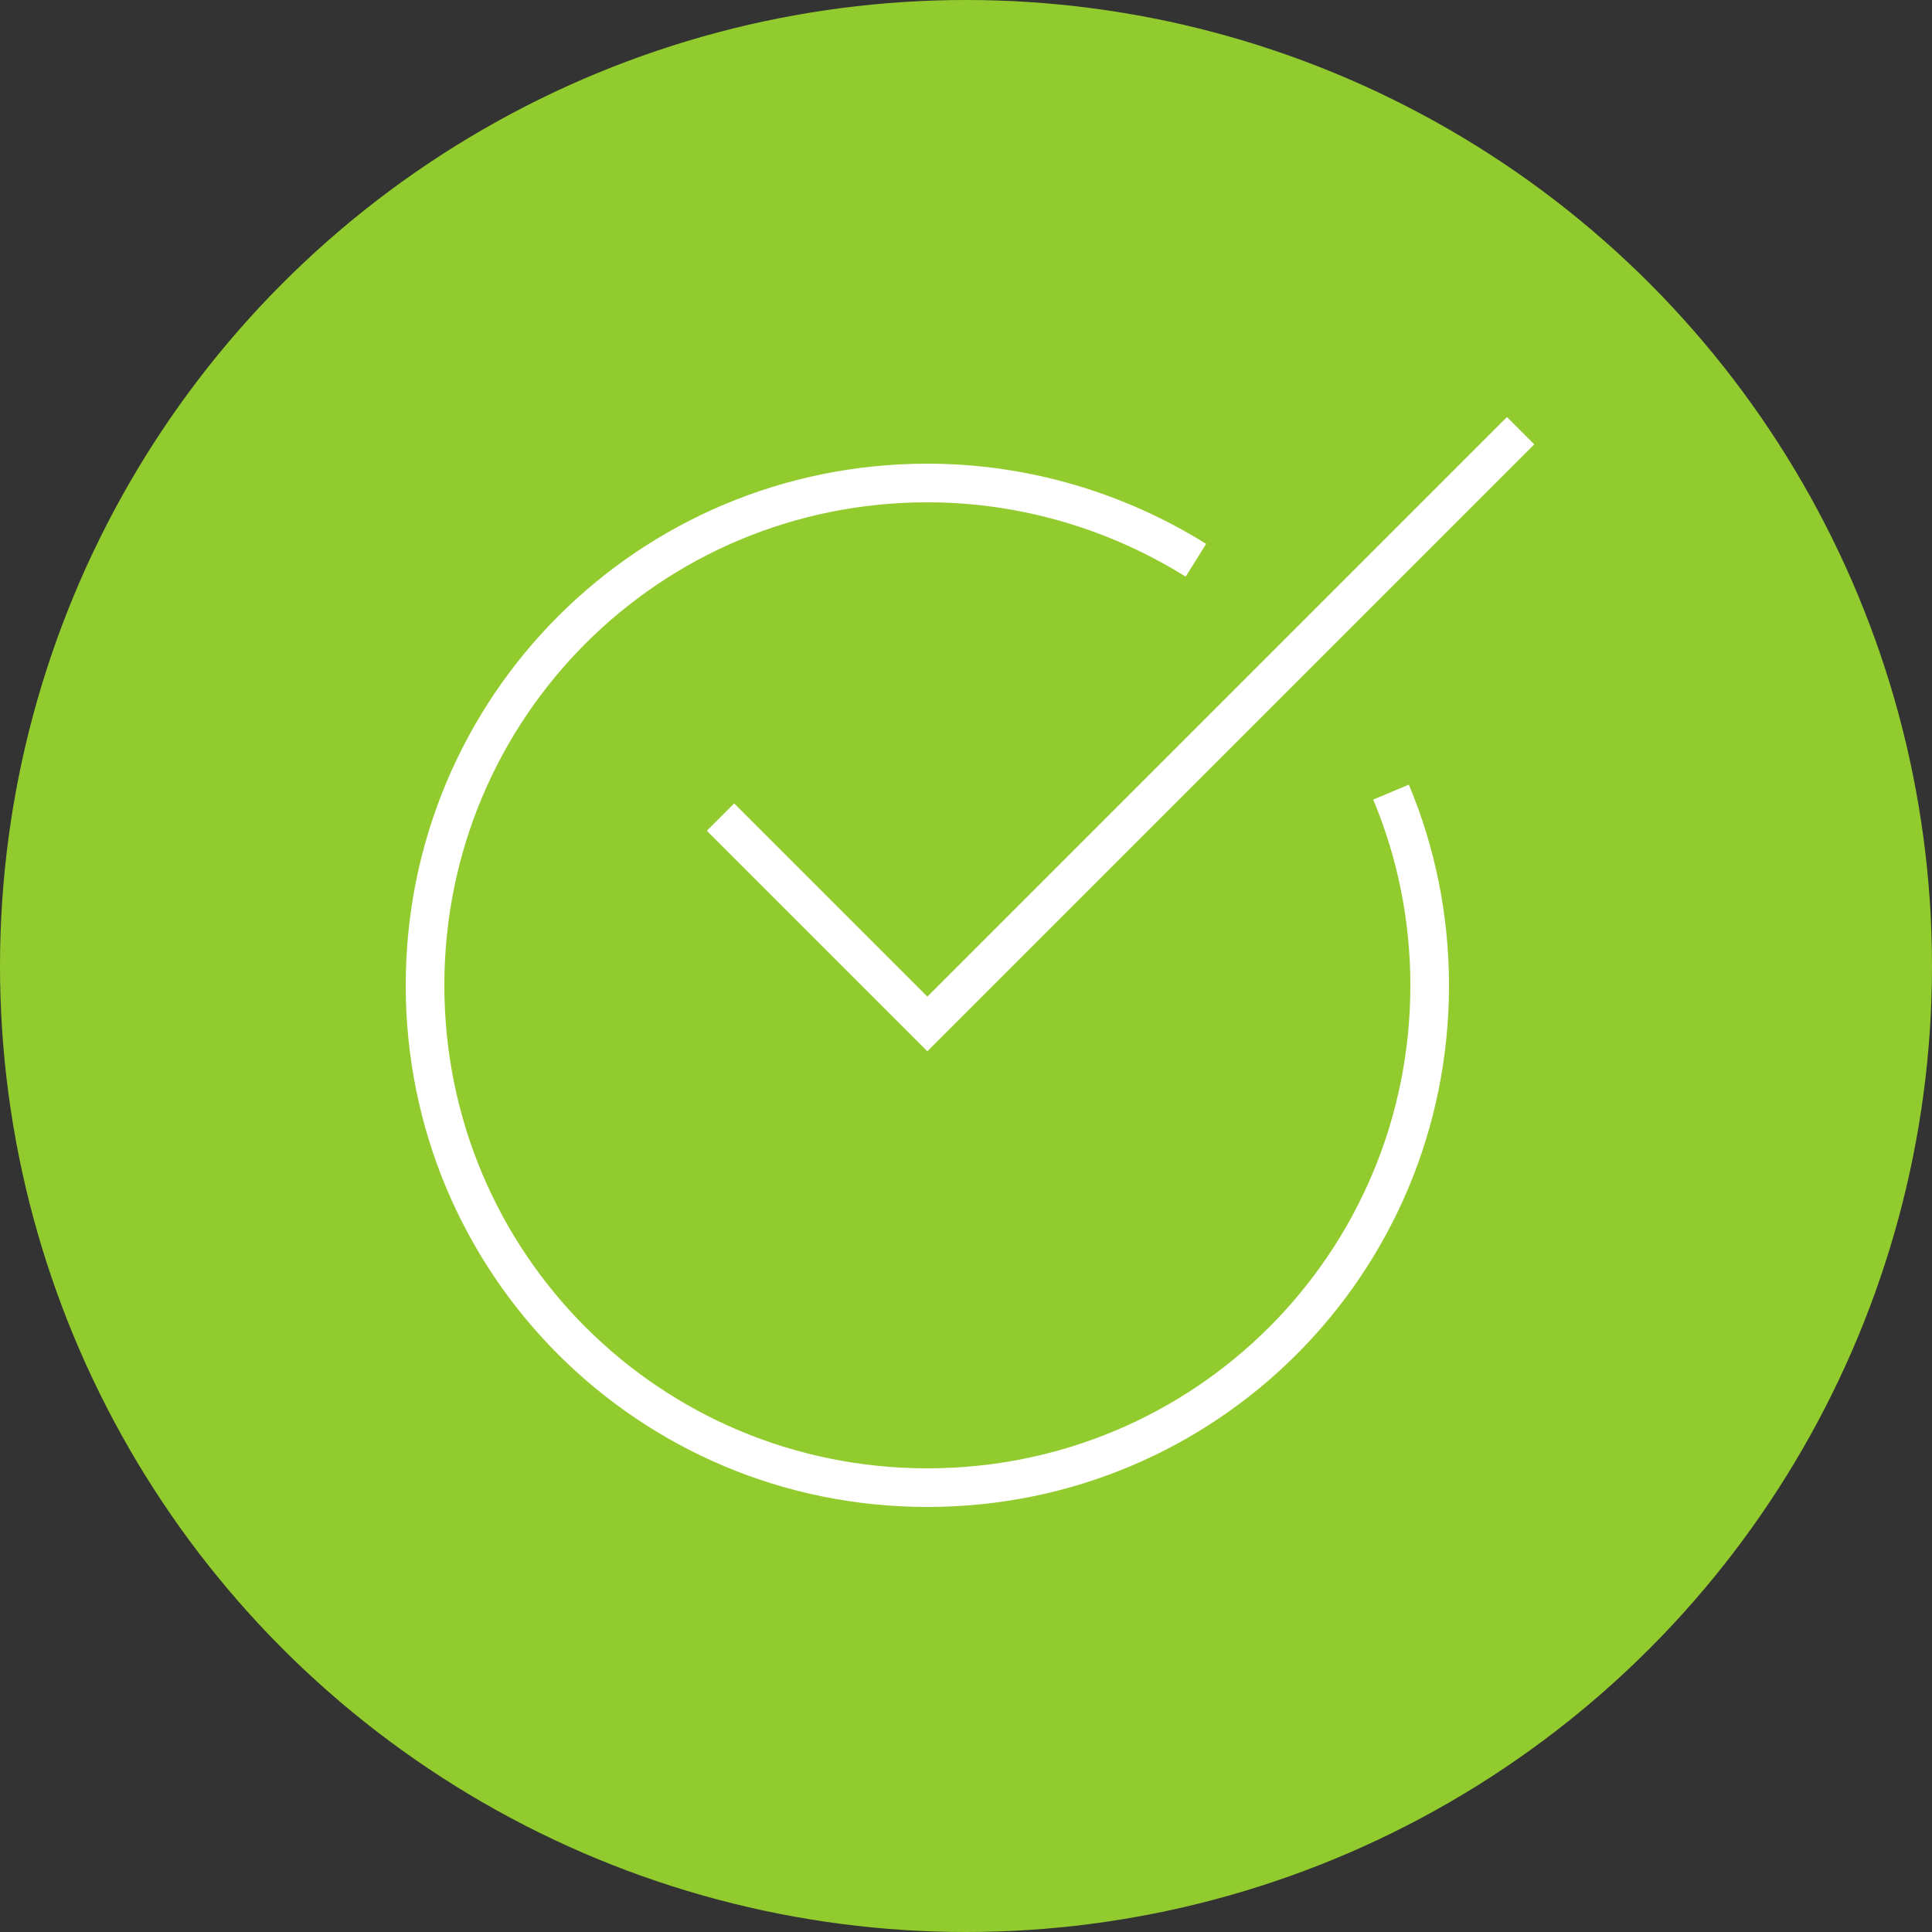
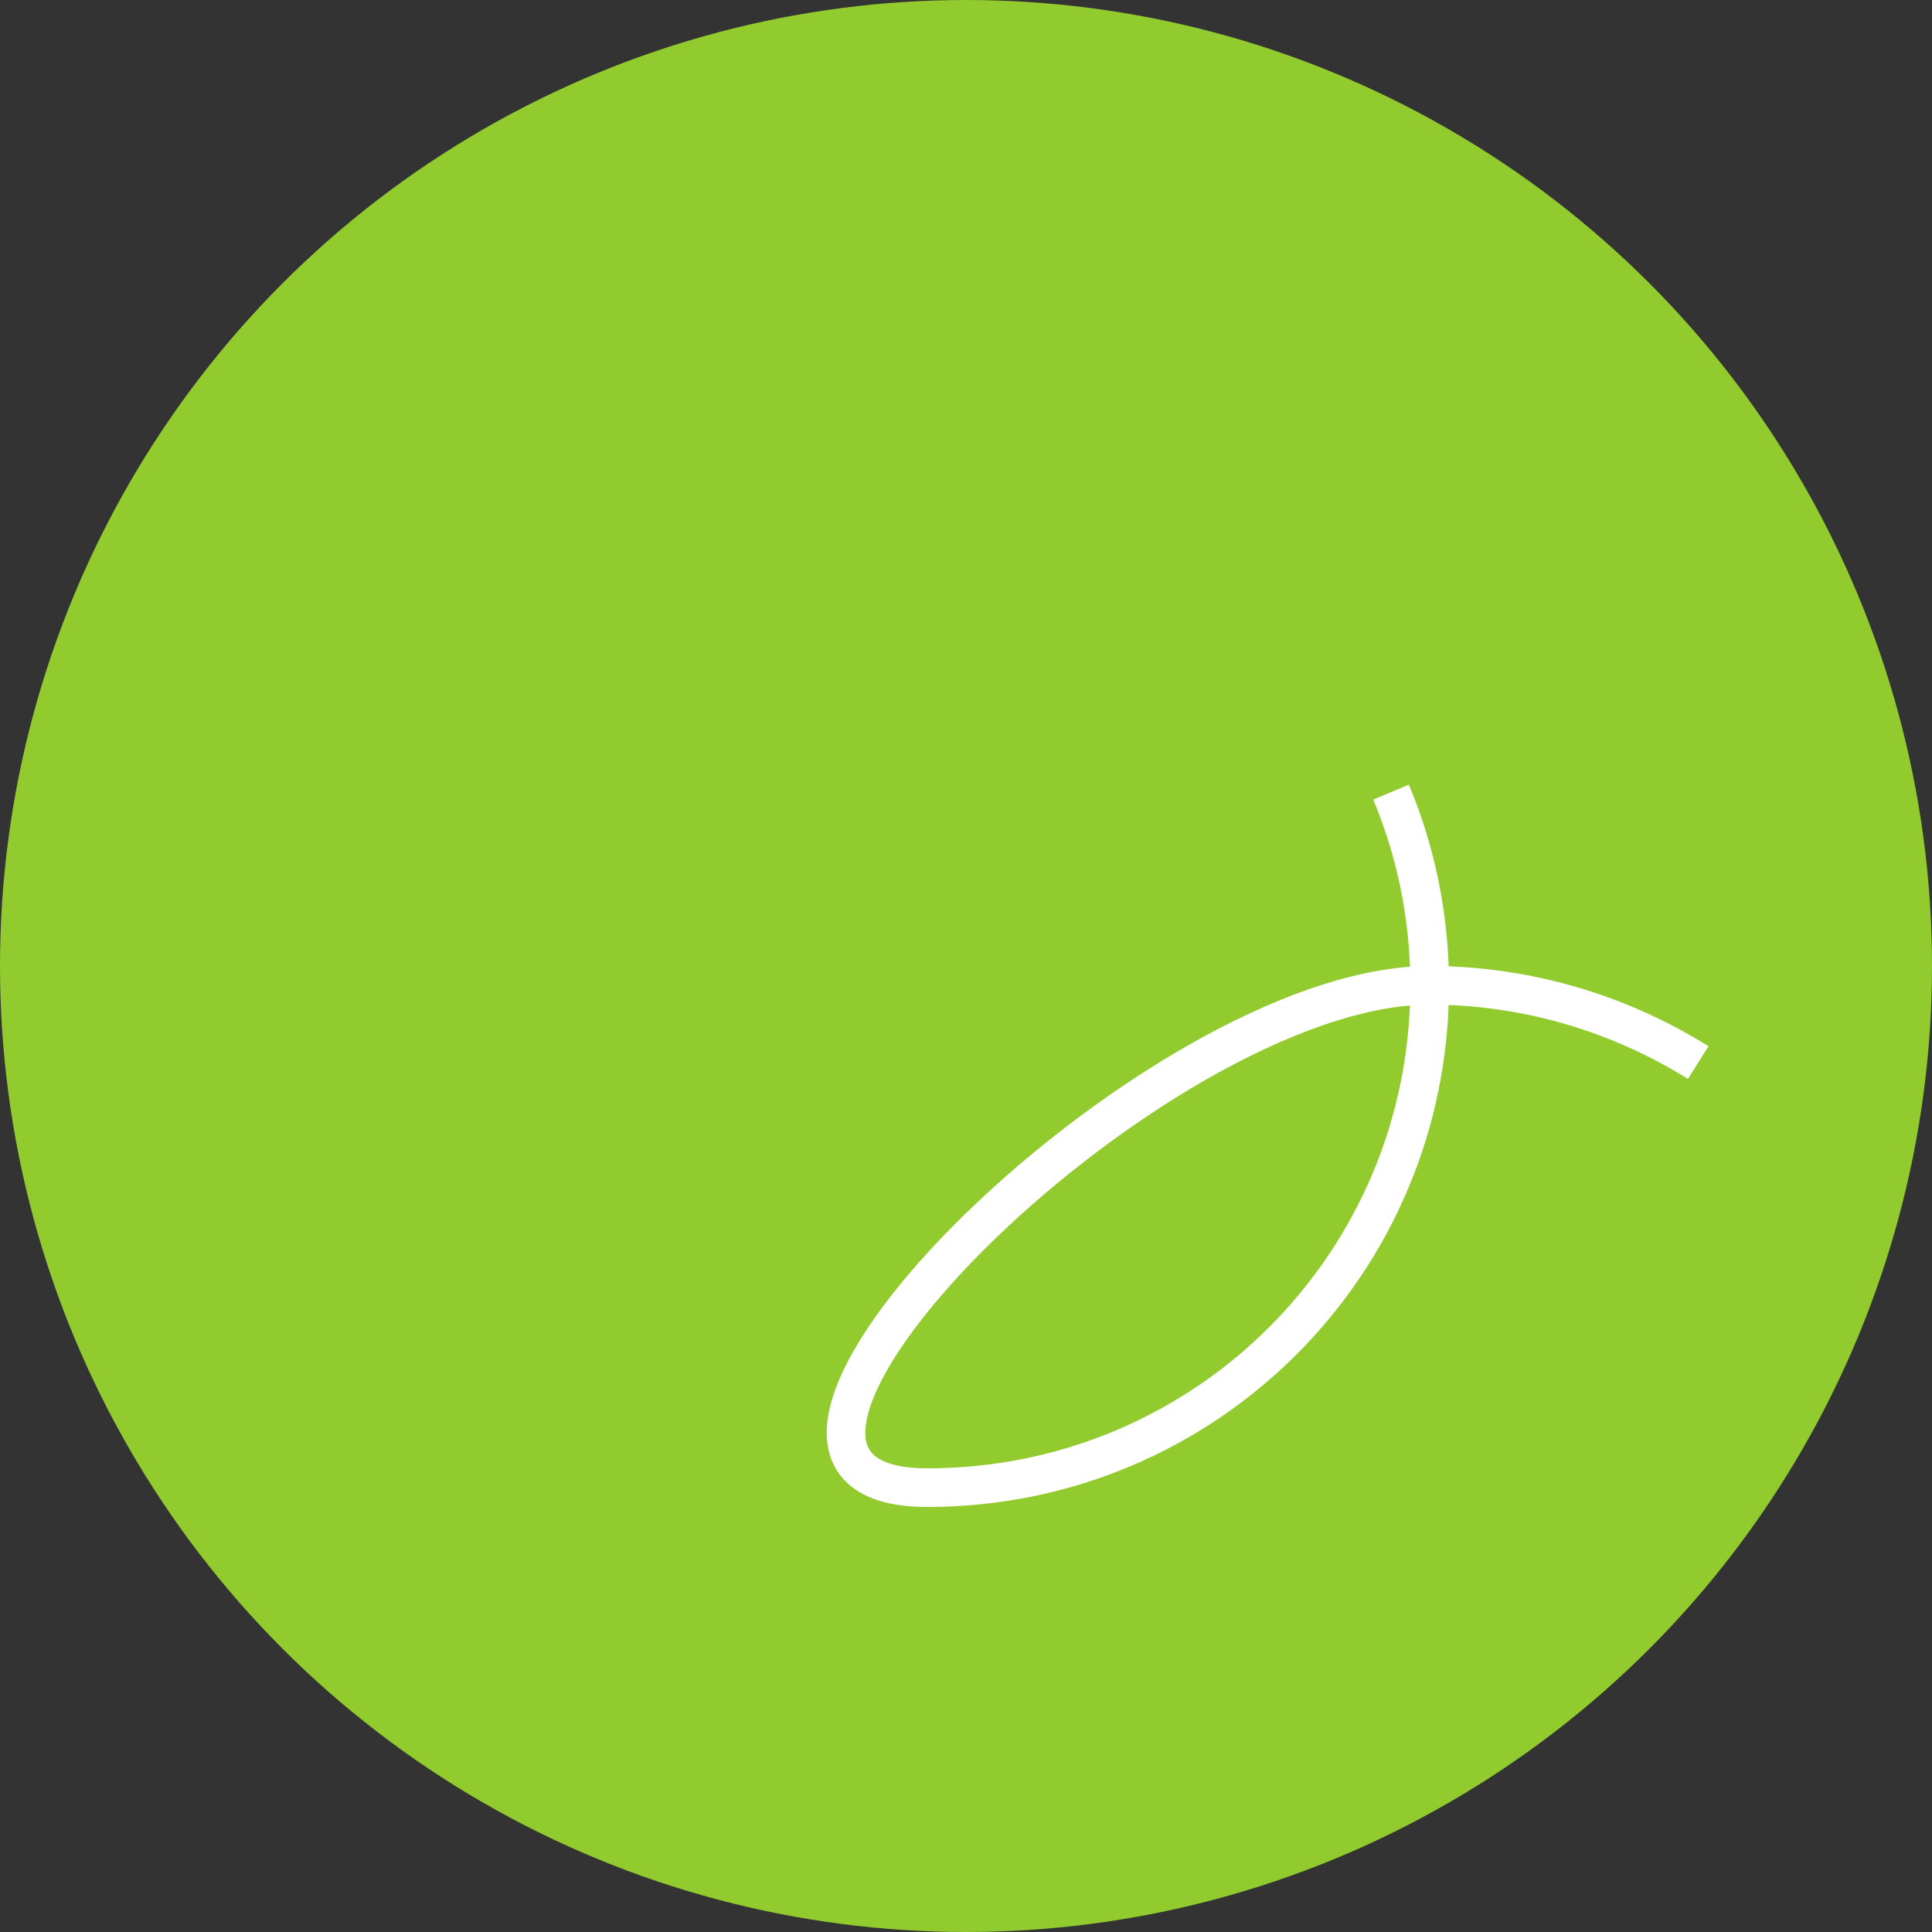
<svg xmlns="http://www.w3.org/2000/svg" version="1.1" id="Layer_1" x="0px" y="0px" width="100px" height="100px" viewBox="0 0 100 100" style="enable-background:new 0 0 100 100;" xml:space="preserve">
  <rect x="0" y="0" width="100" height="100" fill="#333333" stroke="none" />
  <style type="text/css">
	.st0{fill:#92CB2E;}
	.st1{fill:none;stroke:#FFFFFF;stroke-width:2;stroke-miterlimit:10;}
	.st2{fill:none;stroke:#FFFFFF;stroke-width:2;stroke-linecap:square;stroke-miterlimit:10;}
</style>
  <g>
    <circle class="st0" cx="50" cy="50" r="50" />
  </g>
  <g transform="translate(0, 0)">
-     <path class="st1" d="M72,41c1.3,3.1,2,6.5,2,10c0,14.4-11.6,26-26,26S22,65.4,22,51s11.6-26,26-26c5.1,0,9.9,1.5,13.9,4" />
-     <polyline class="st2" points="38,43 48,53 78,23  " />
+     <path class="st1" d="M72,41c1.3,3.1,2,6.5,2,10c0,14.4-11.6,26-26,26s11.6-26,26-26c5.1,0,9.9,1.5,13.9,4" />
  </g>
</svg>